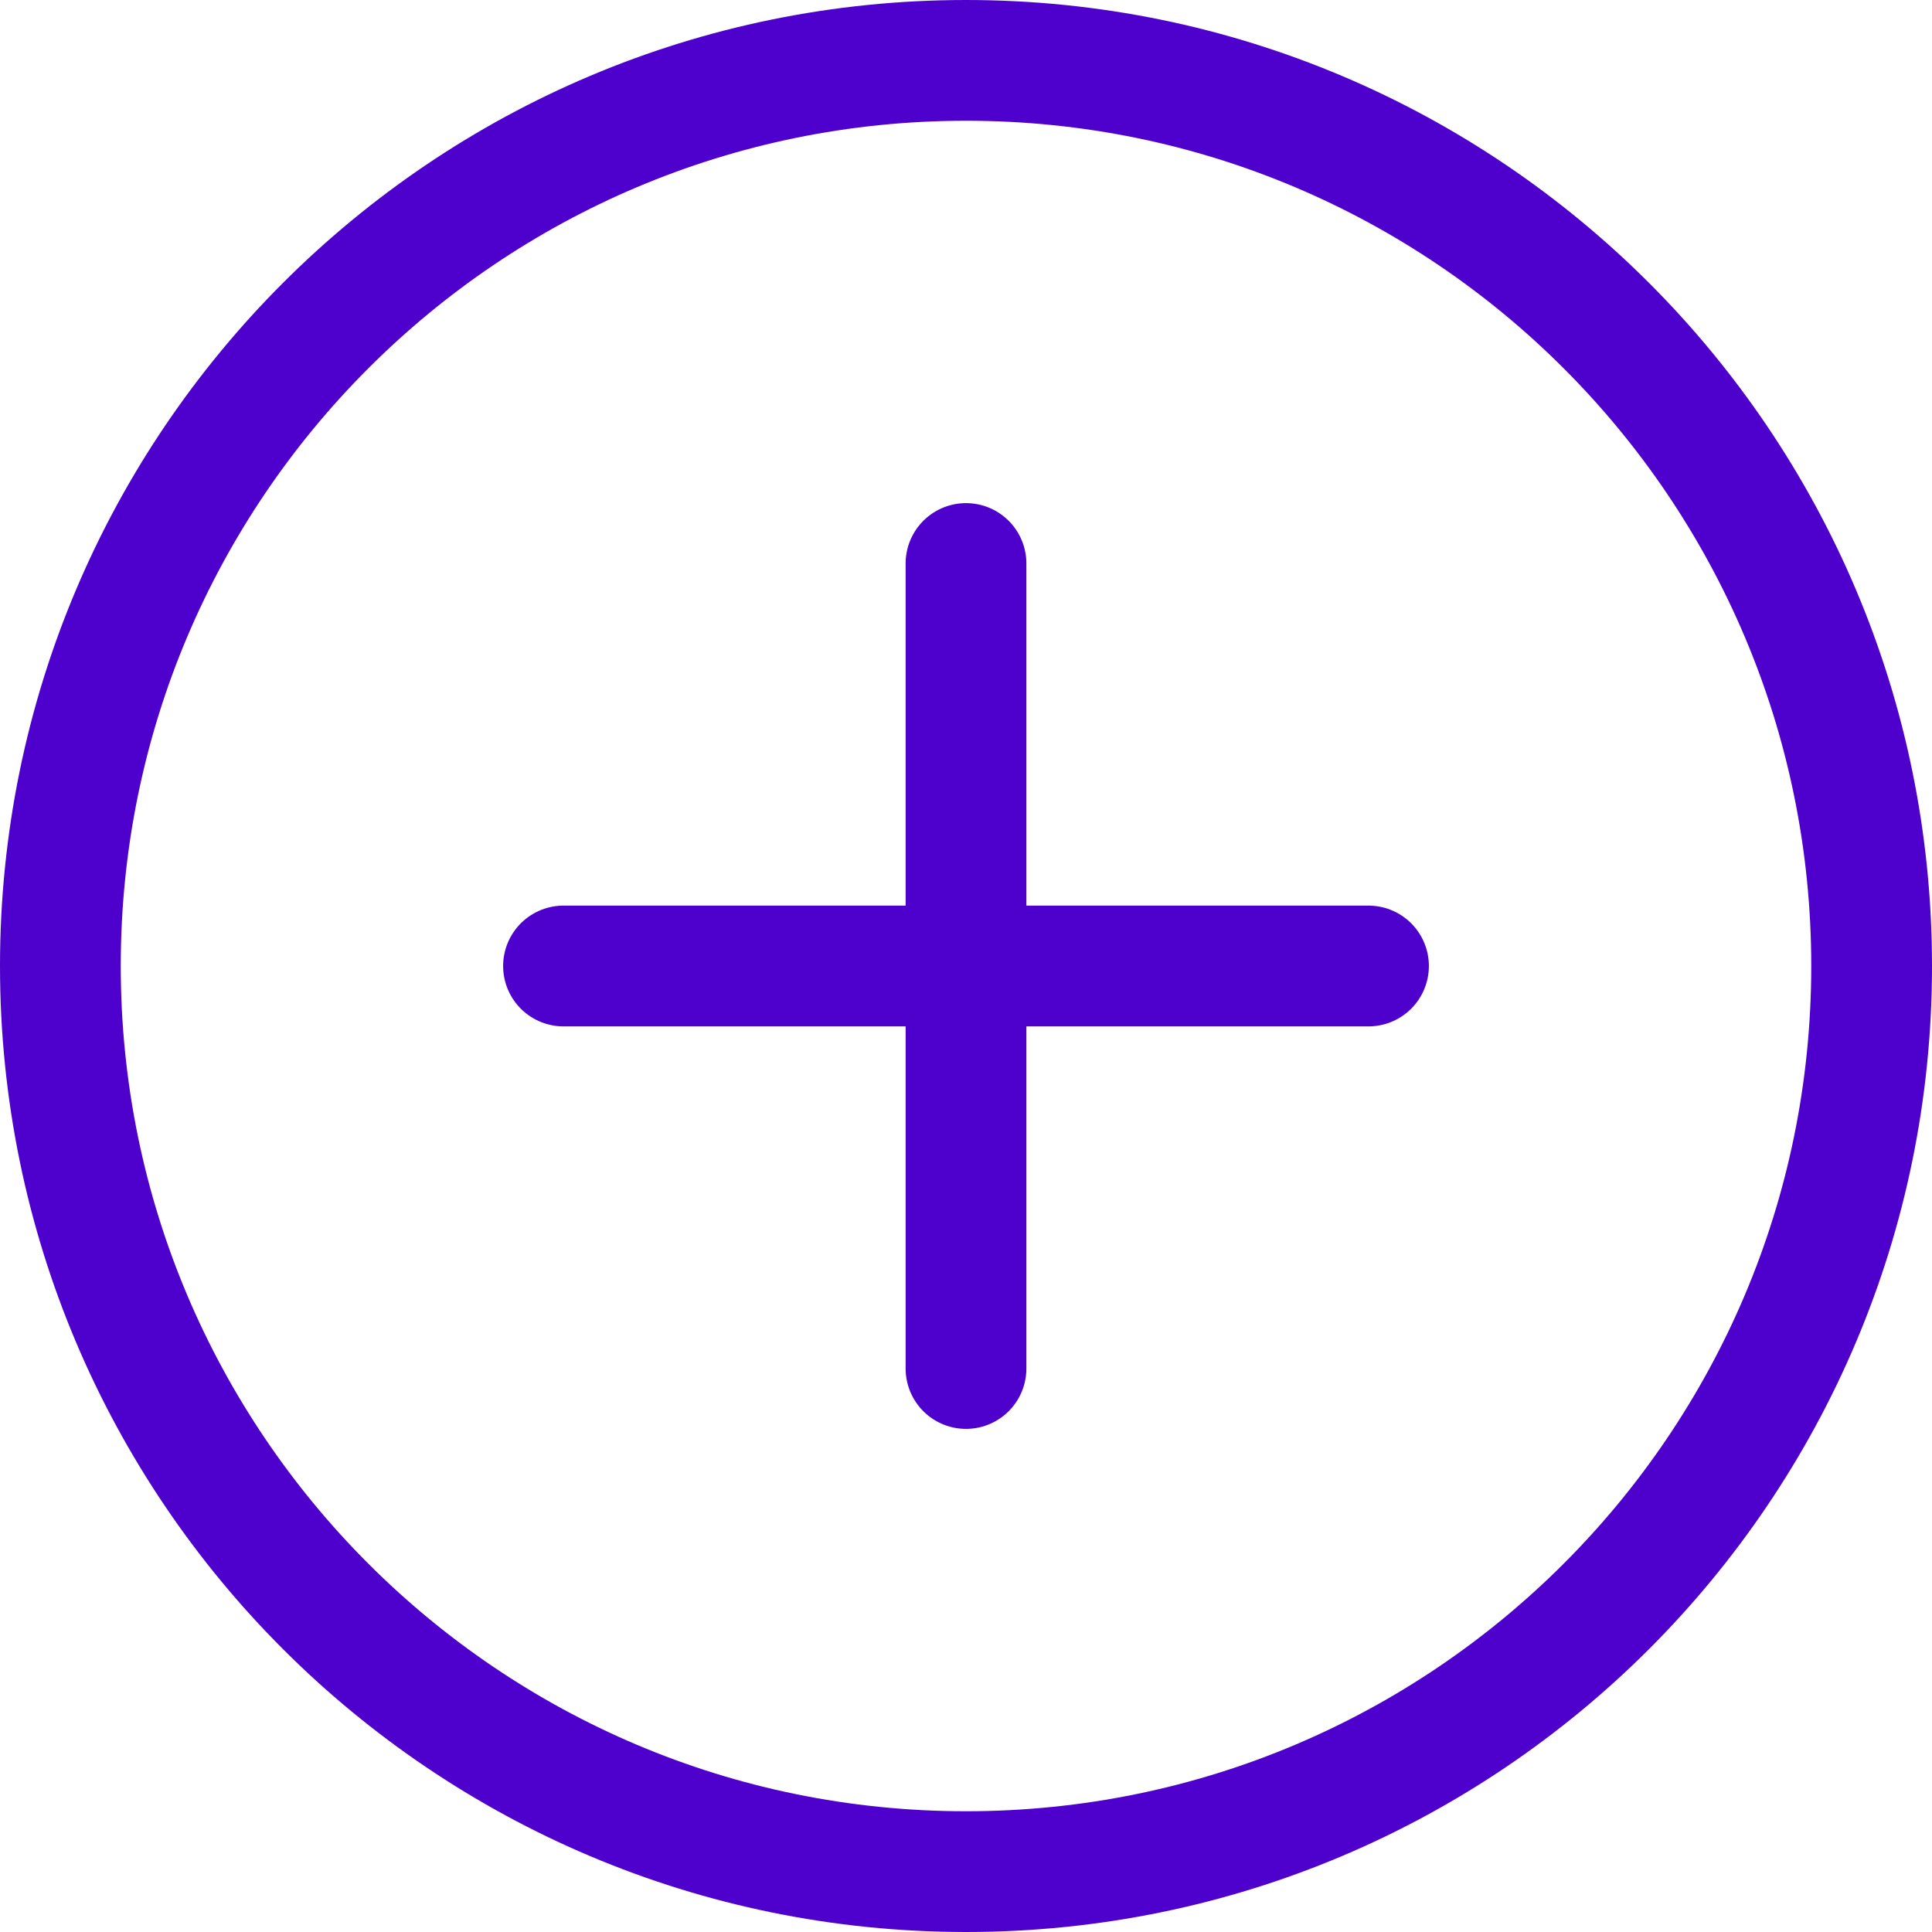
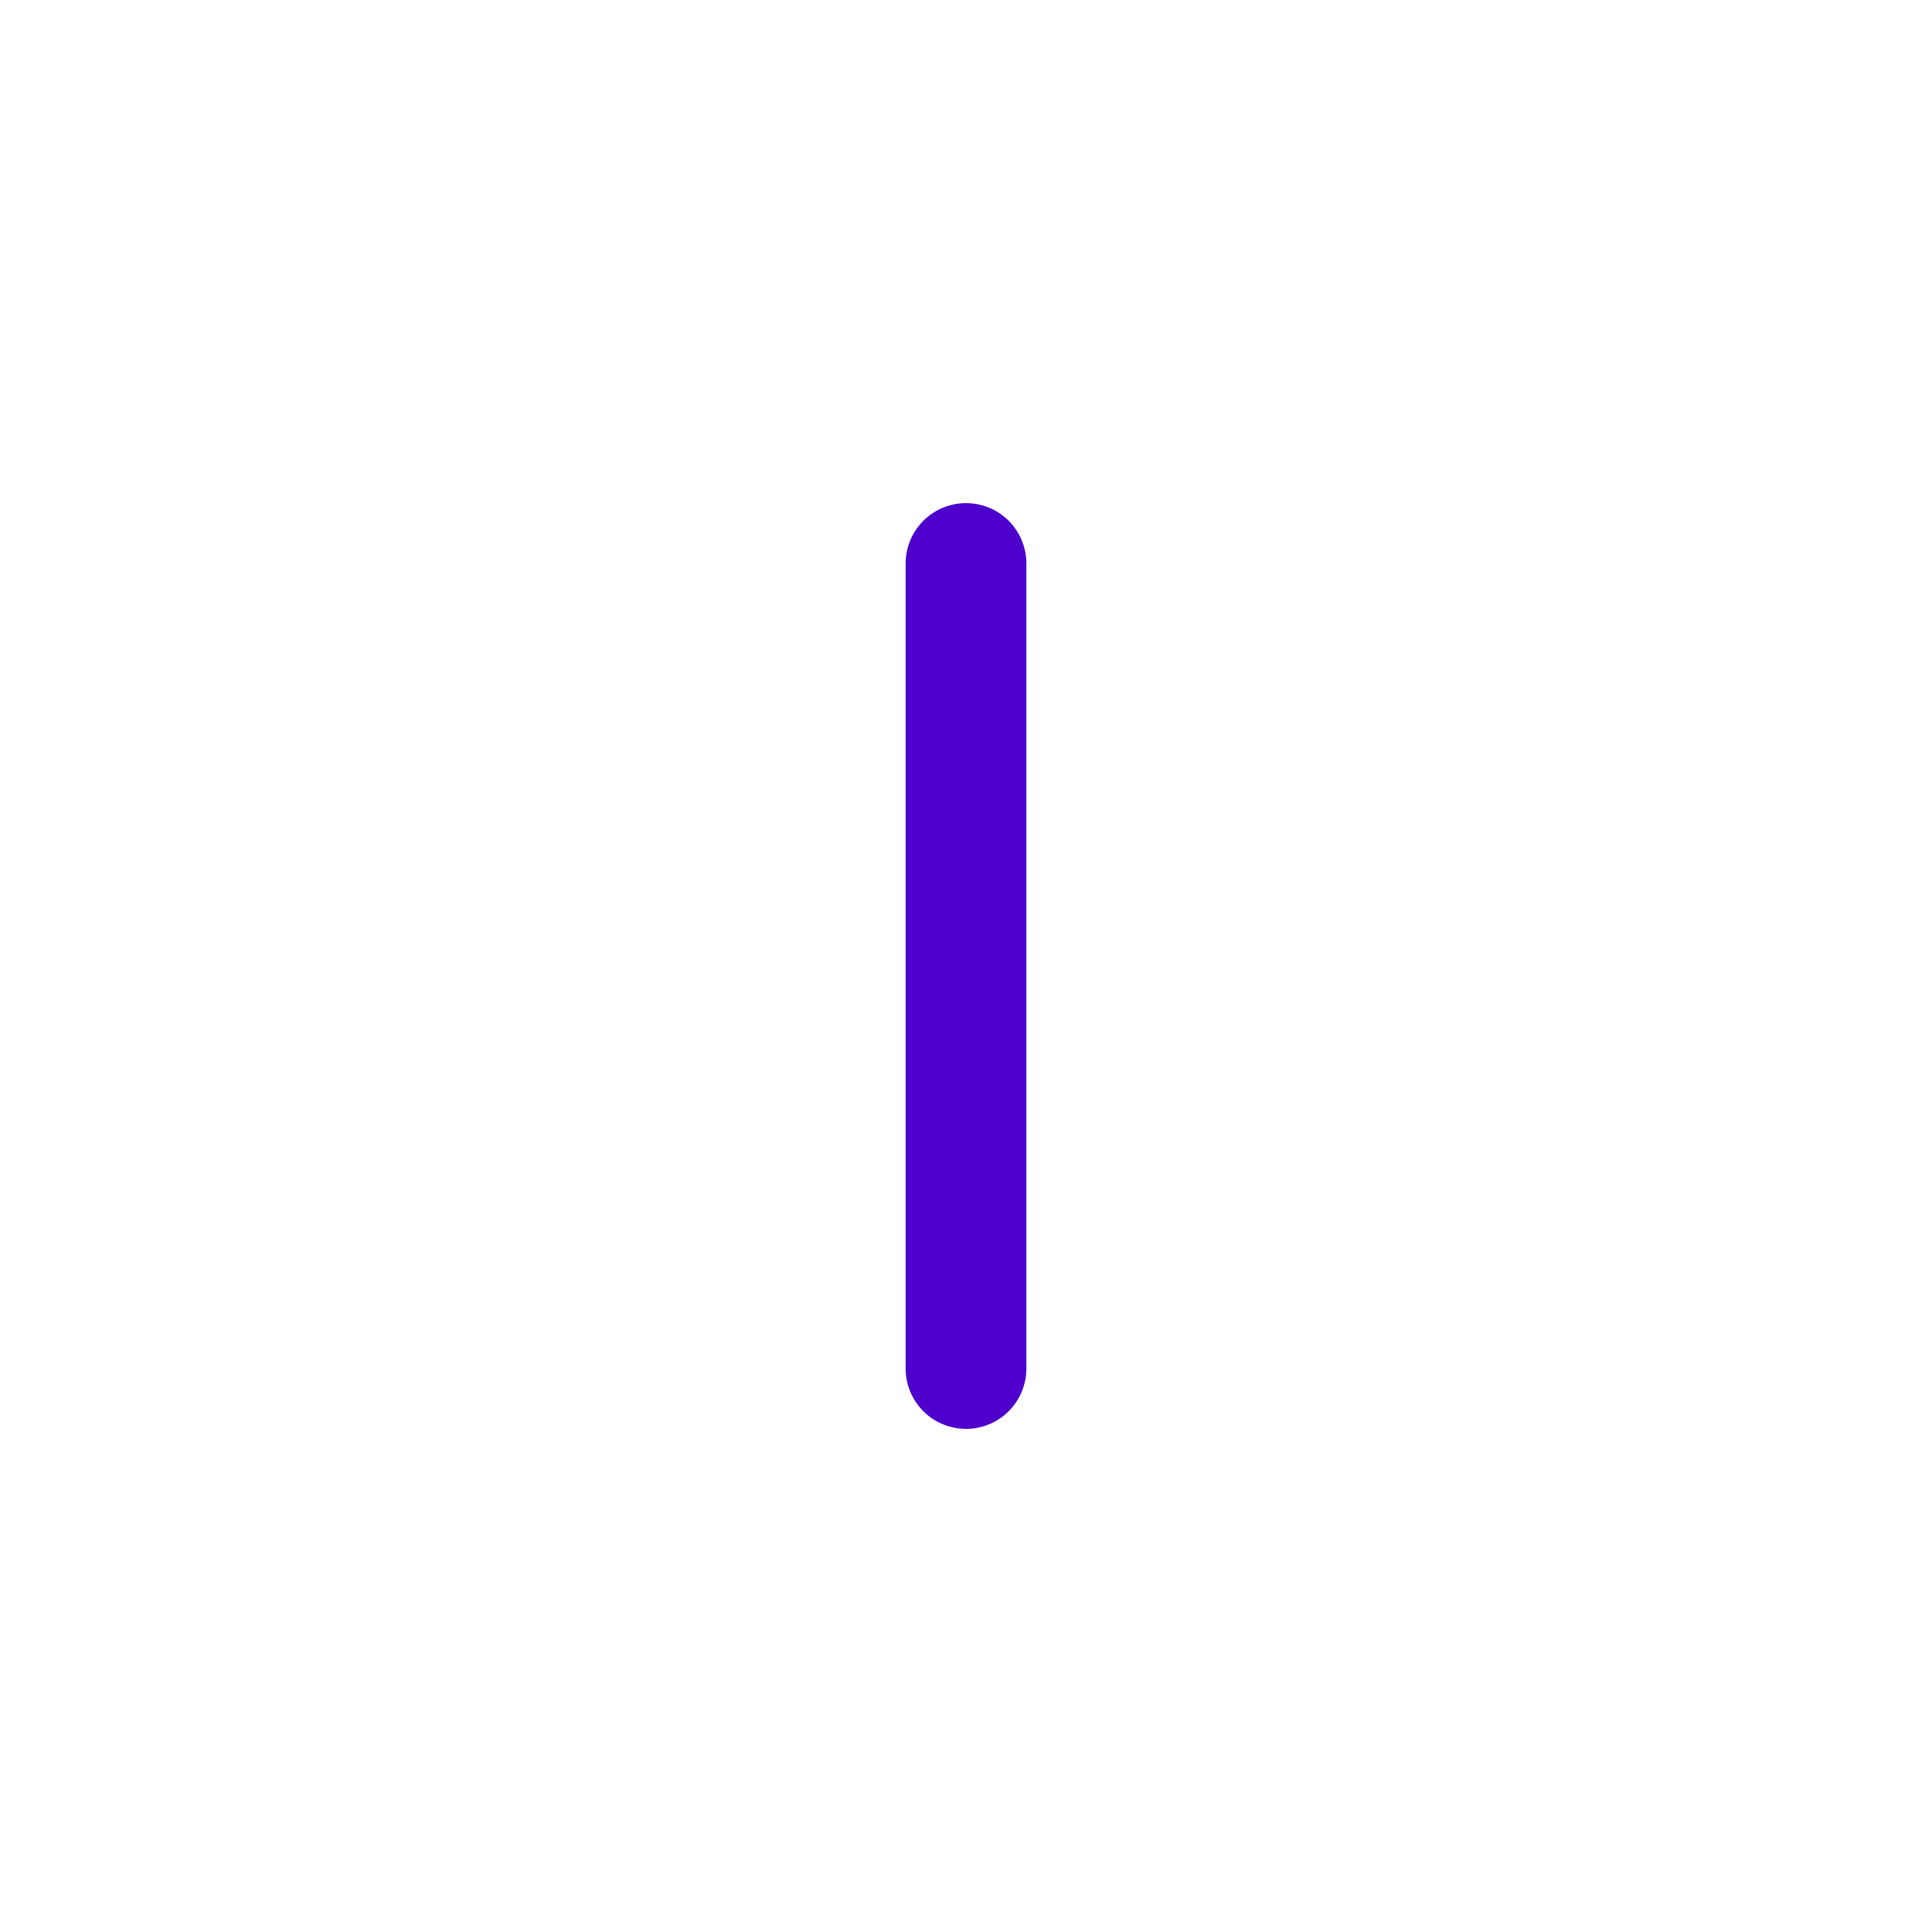
<svg xmlns="http://www.w3.org/2000/svg" width="24" height="24" viewBox="0 0 24 24" fill="none">
-   <path d="M12 0.75C18.213 0.75 23.25 5.787 23.25 12C23.25 18.213 18.213 23.25 12 23.25C5.787 23.25 0.75 18.213 0.75 12C0.75 5.787 5.787 0.75 12 0.75Z" stroke="#4E00CC" stroke-width="1.5" />
-   <path d="M7 12H17" stroke="#4E00CC" stroke-width="1.5" stroke-linecap="round" stroke-linejoin="round" />
  <path d="M12 7V17" stroke="#4E00CC" stroke-width="1.5" stroke-linecap="round" stroke-linejoin="round" />
</svg>